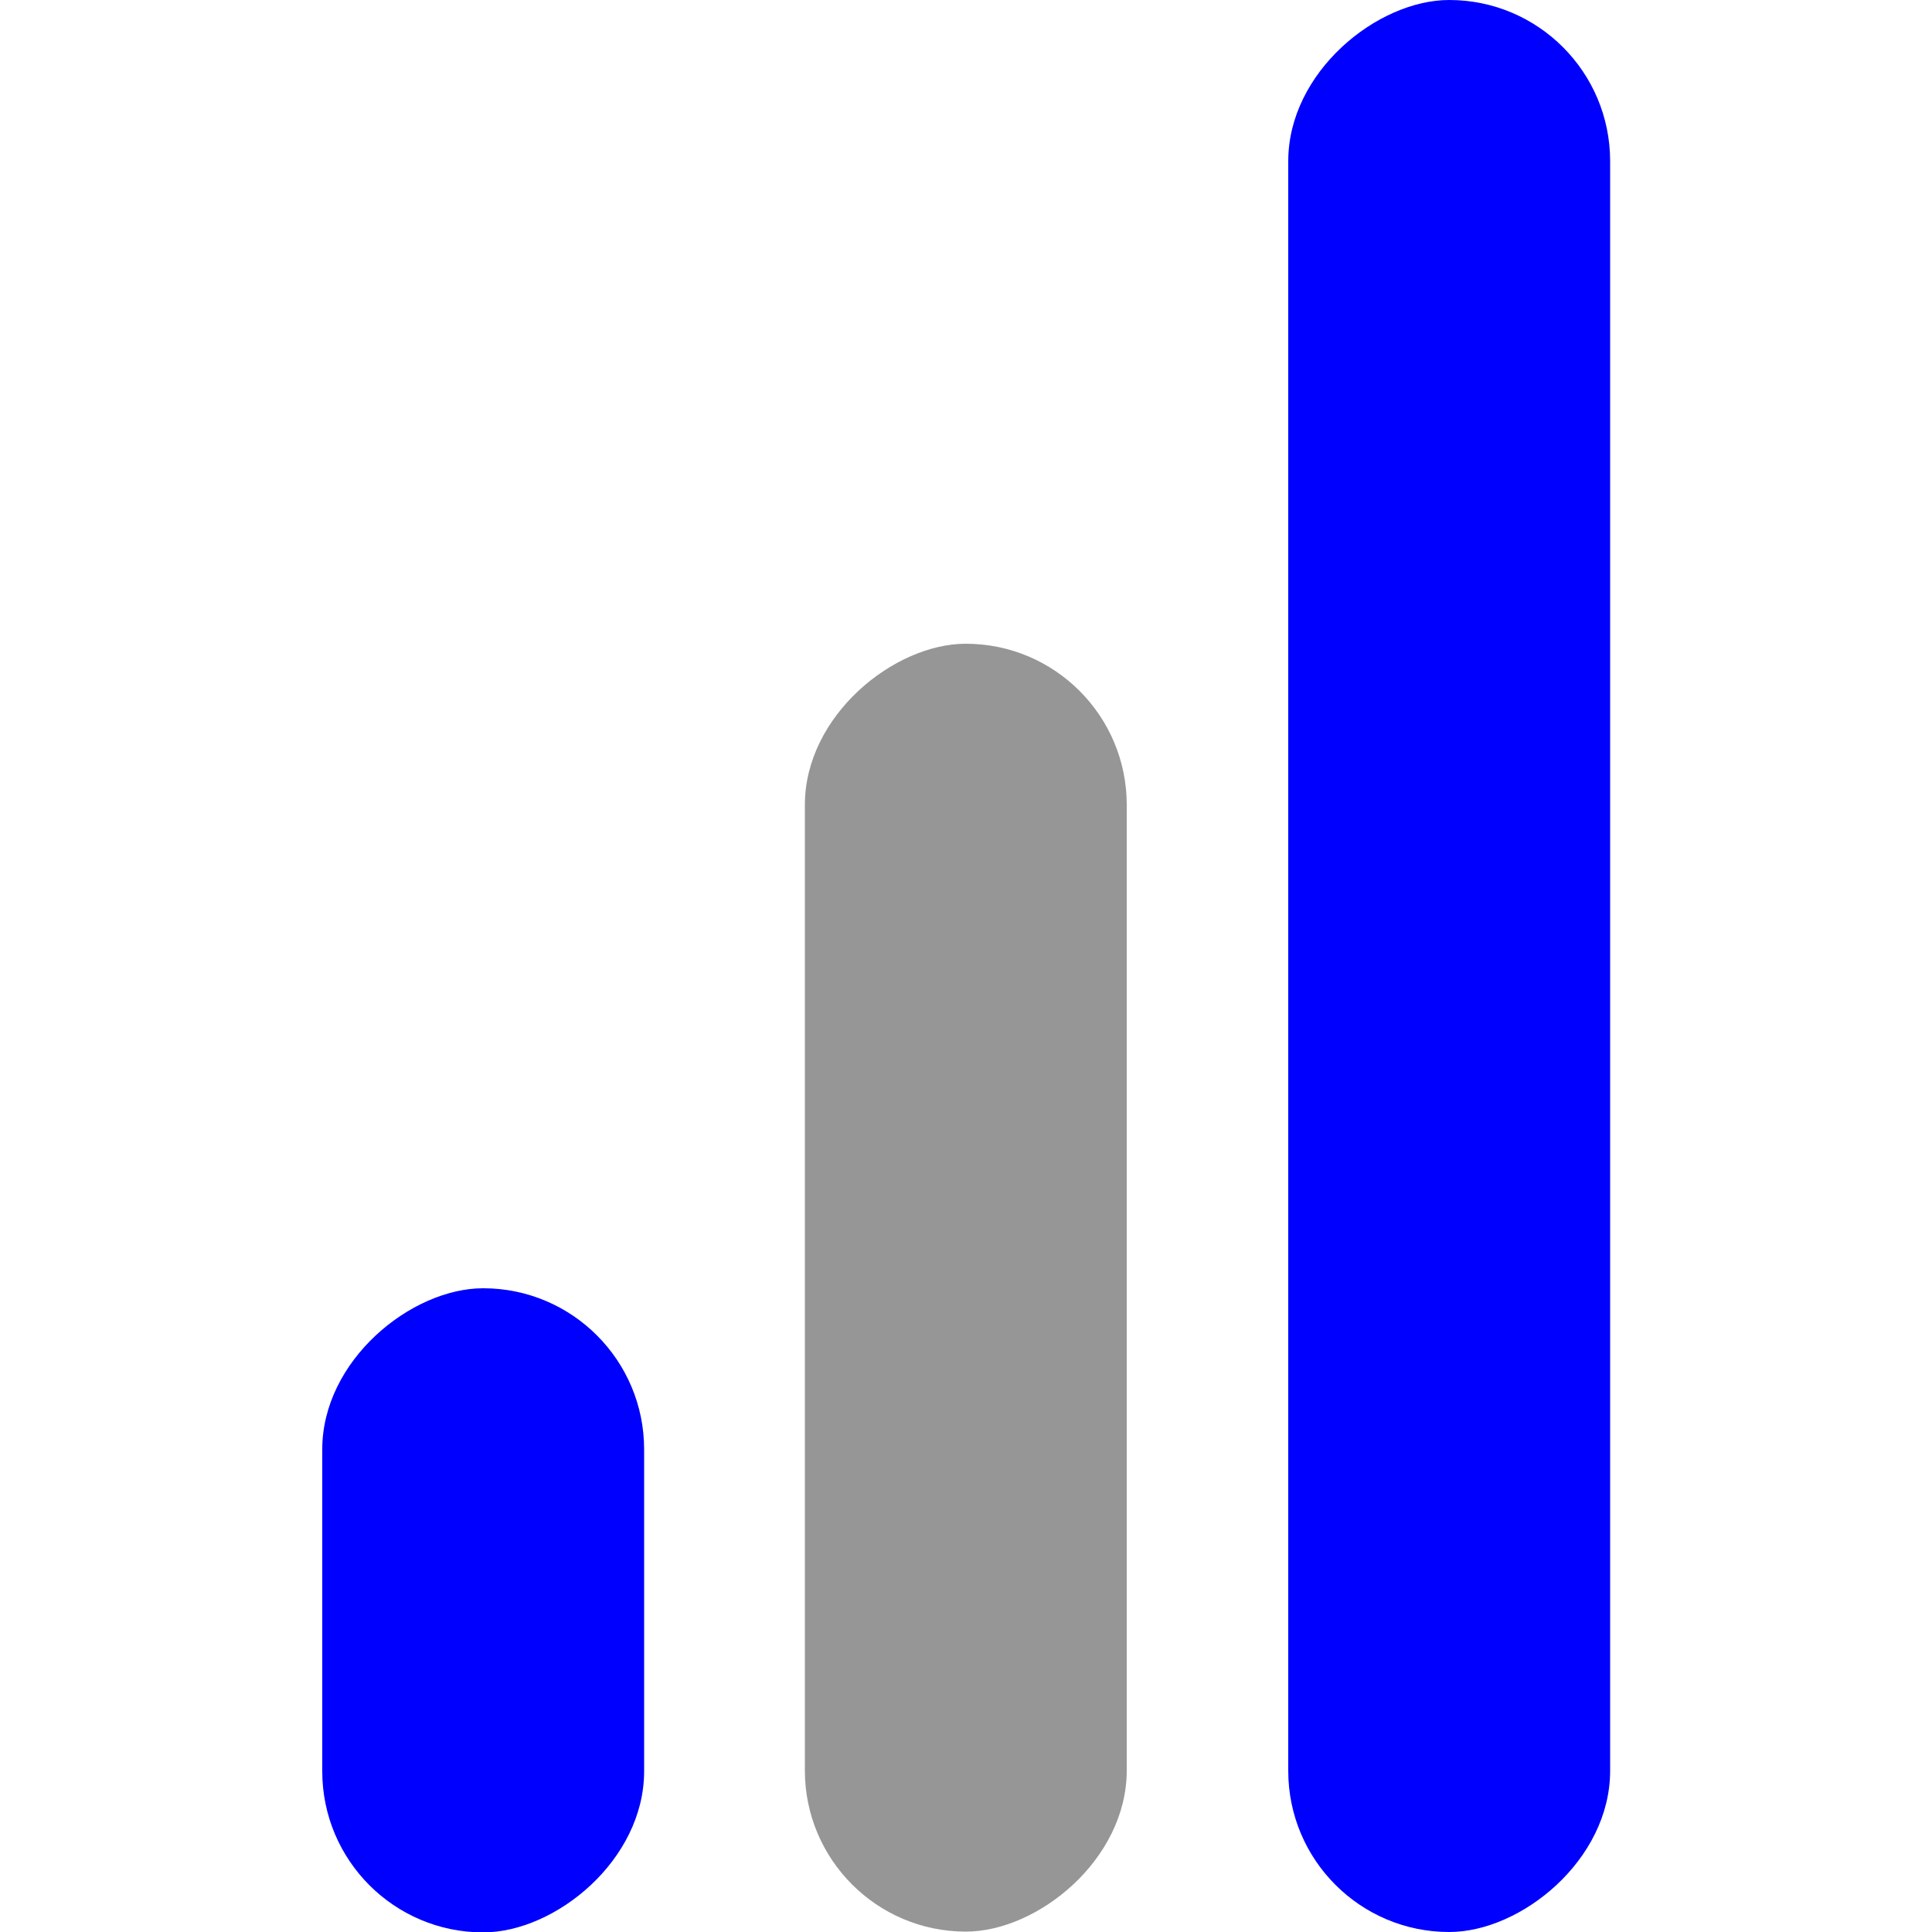
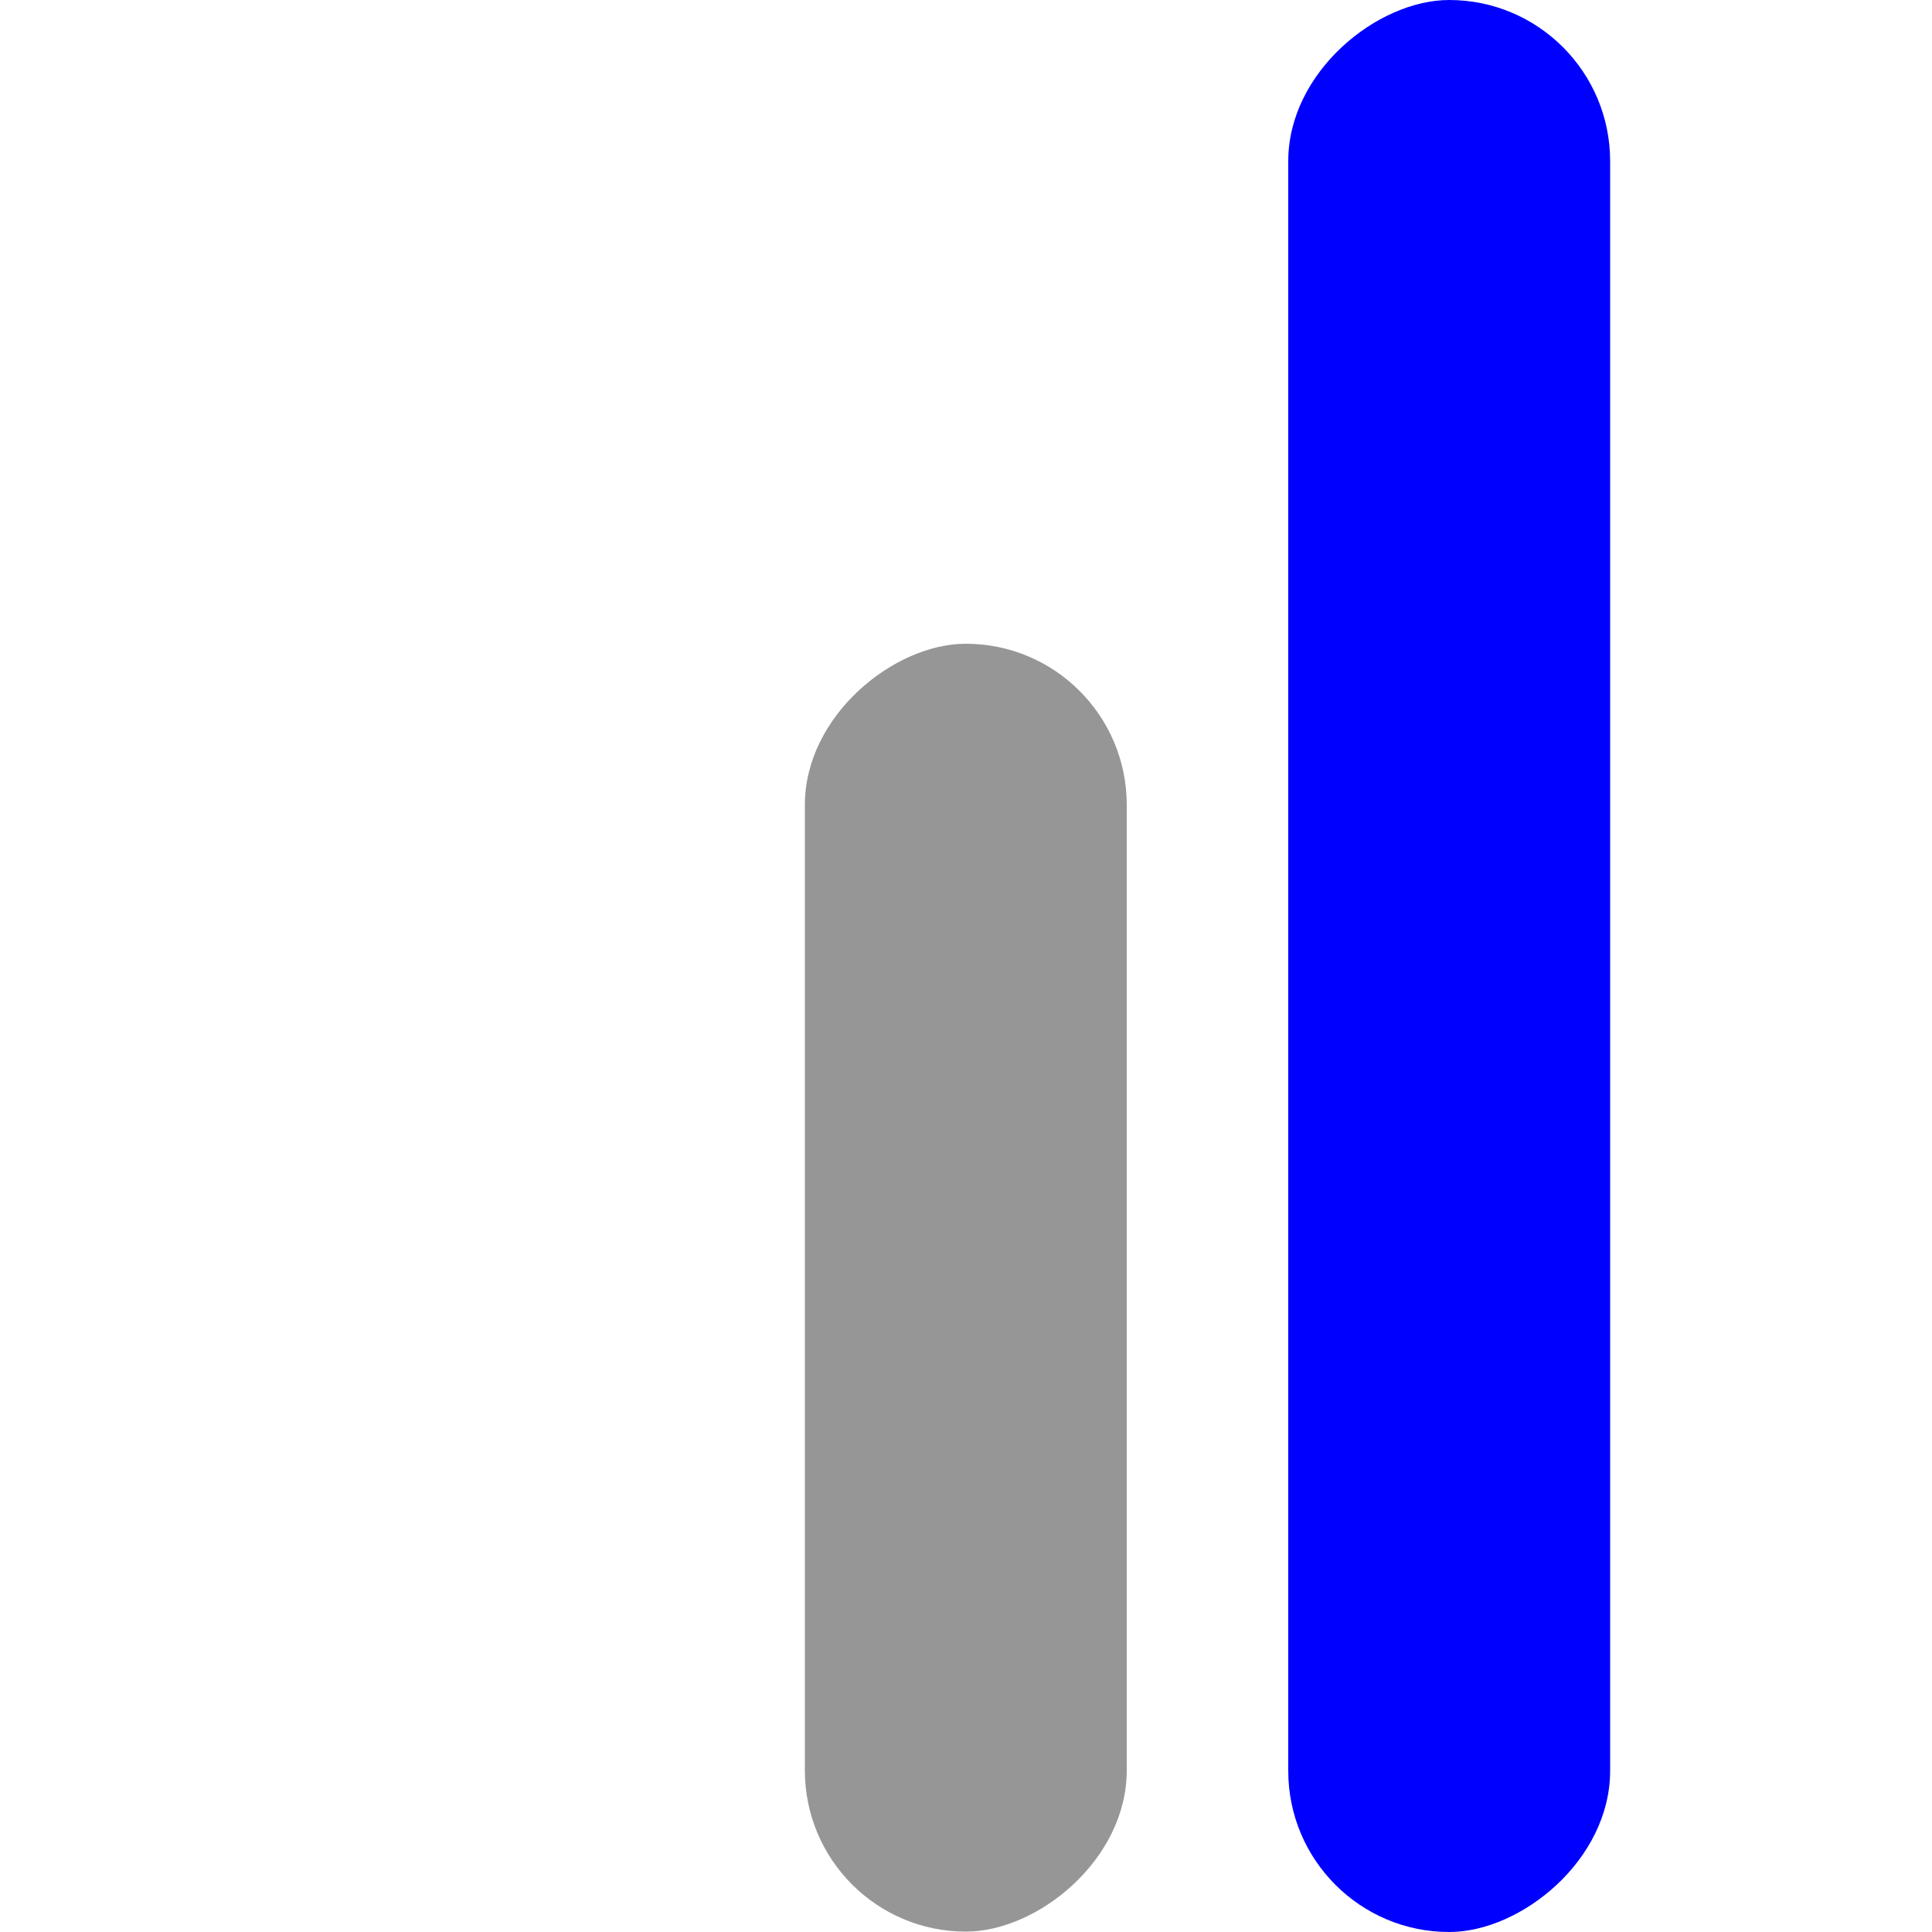
<svg xmlns="http://www.w3.org/2000/svg" id="Capa_1" viewBox="0 0 50 50">
  <defs>
    <style>.cls-1{fill:blue;}.cls-2{fill:#969696;}</style>
  </defs>
  <rect class="cls-1" x="12.5" y="20.83" width="50" height="8.33" rx="4.17" ry="4.17" transform="translate(62.5 -12.5) rotate(90)" />
  <rect class="cls-2" x="8.33" y="29.17" width="33.33" height="8.33" rx="4.17" ry="4.17" transform="translate(58.33 8.33) rotate(90)" />
-   <rect class="cls-1" x="4.17" y="37.5" width="16.67" height="8.33" rx="4.17" ry="4.17" transform="translate(54.17 29.17) rotate(90)" />
</svg>